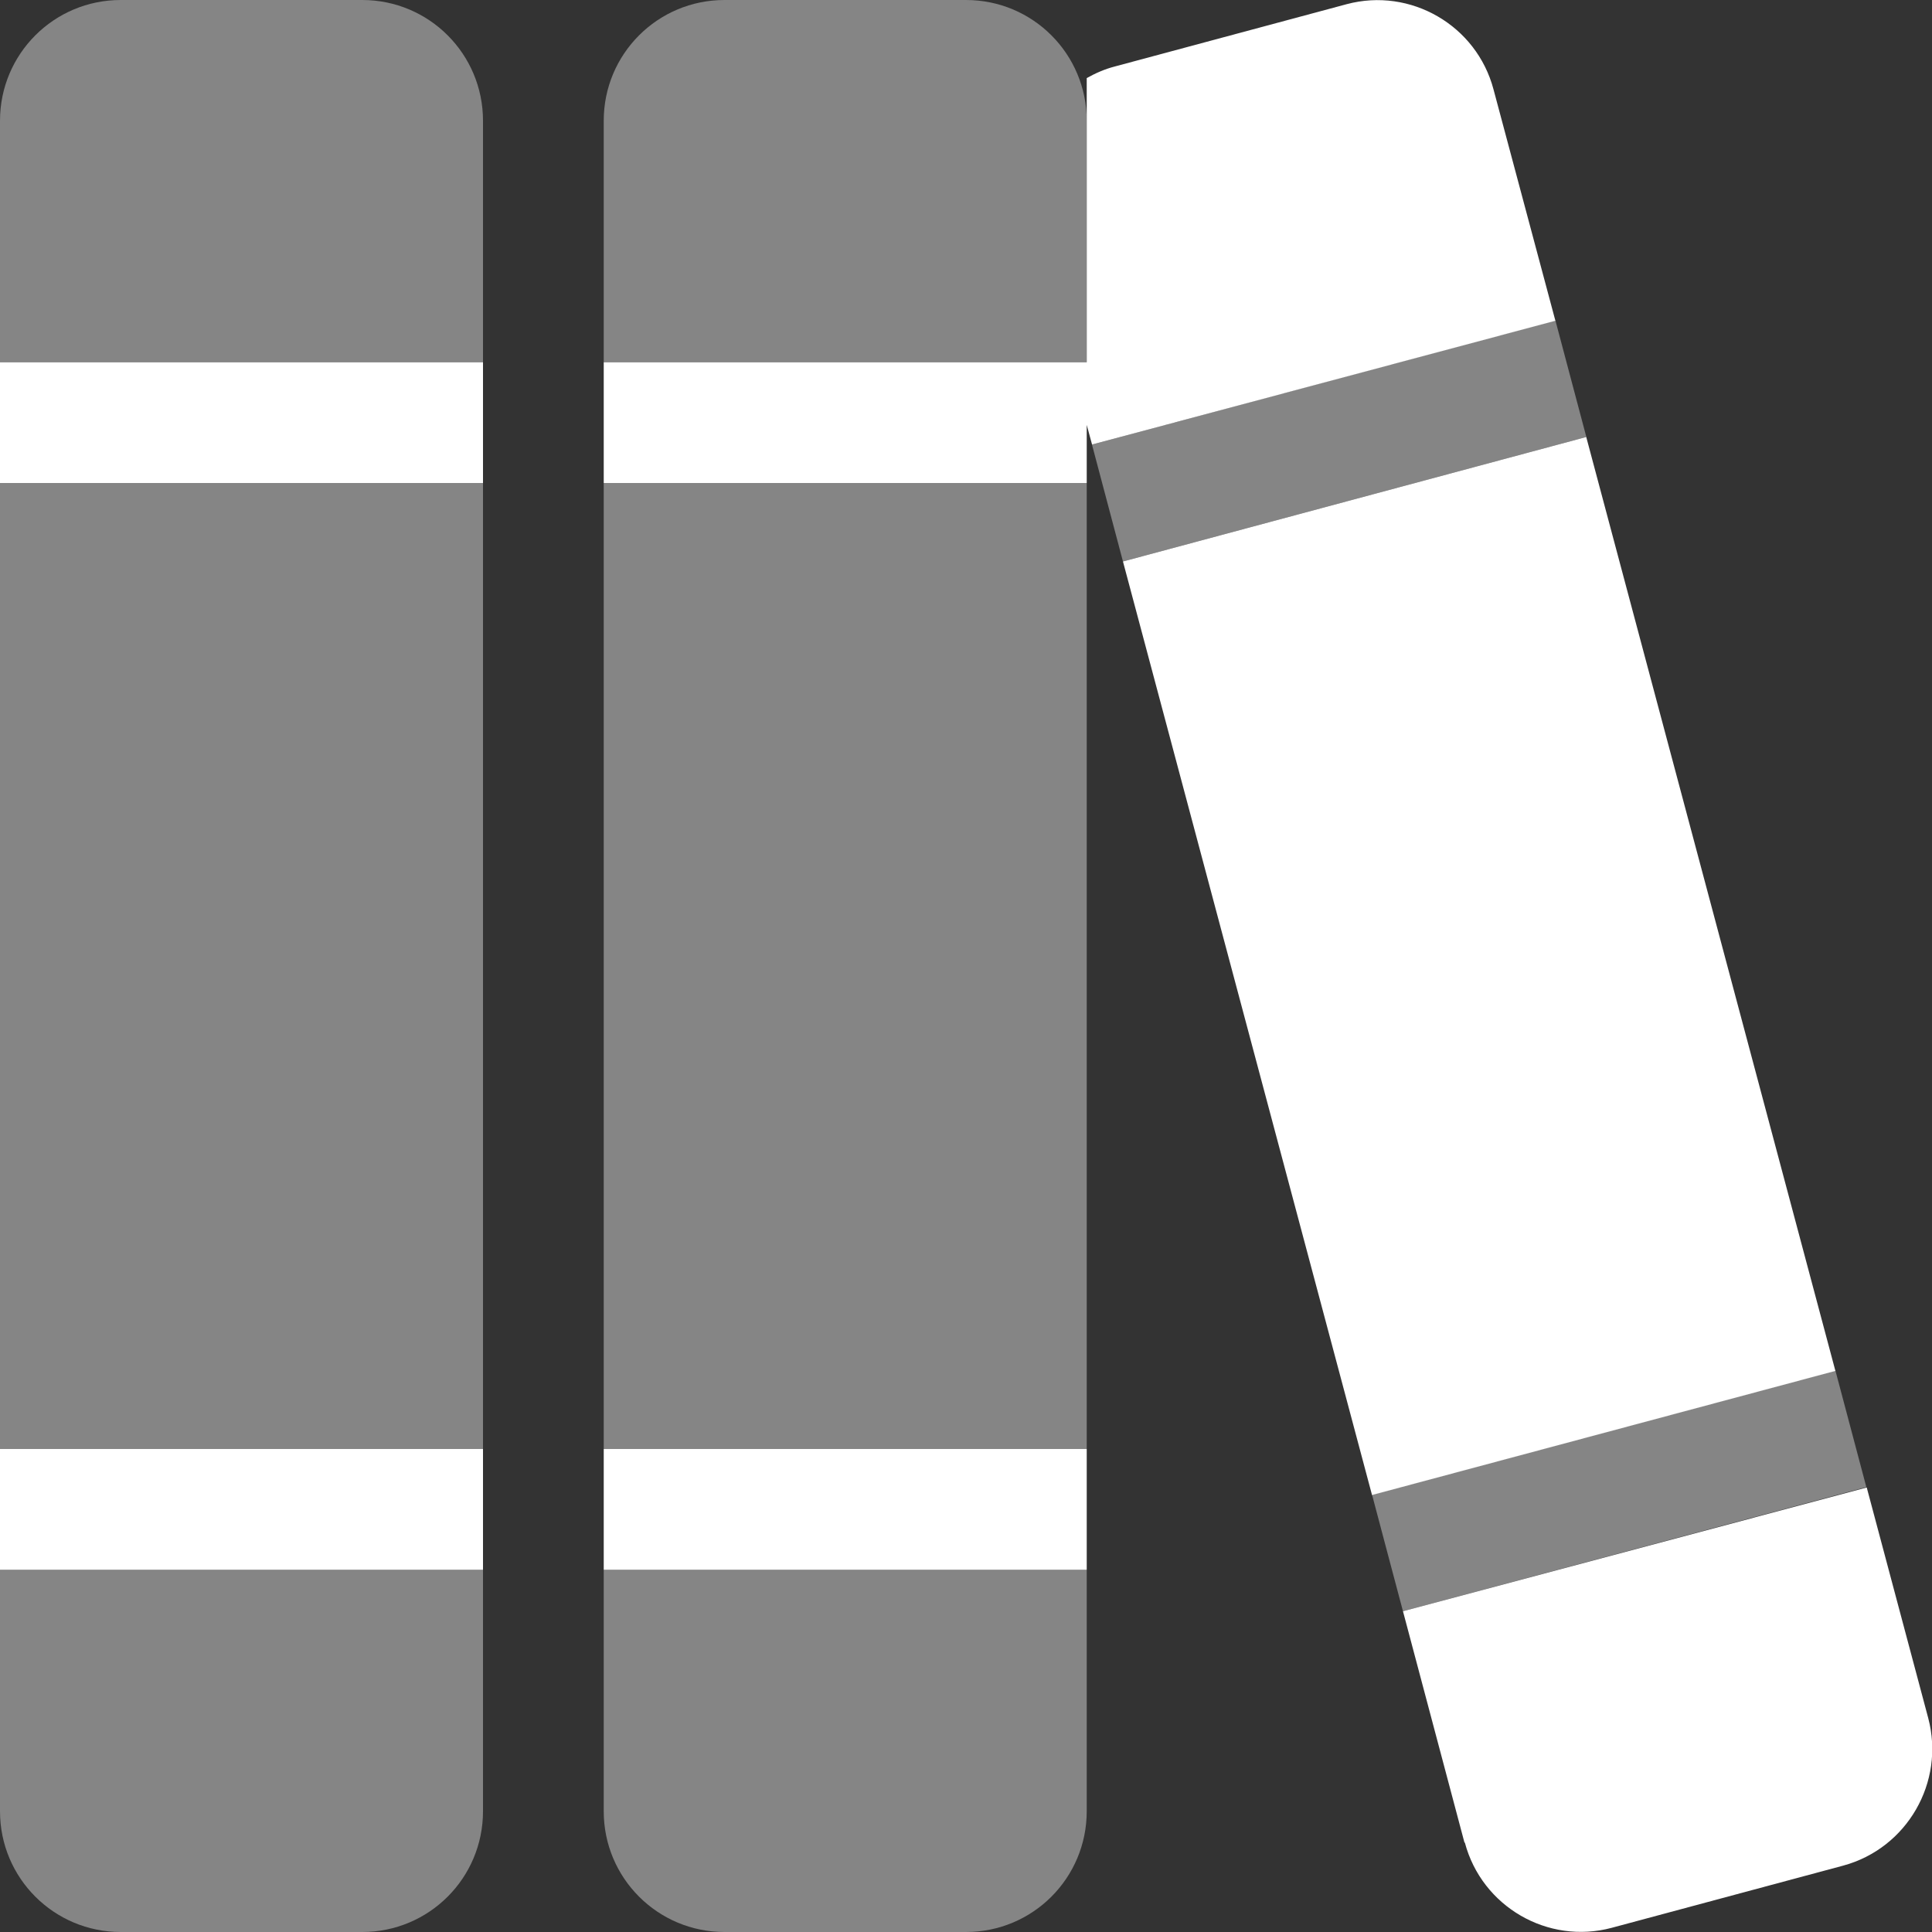
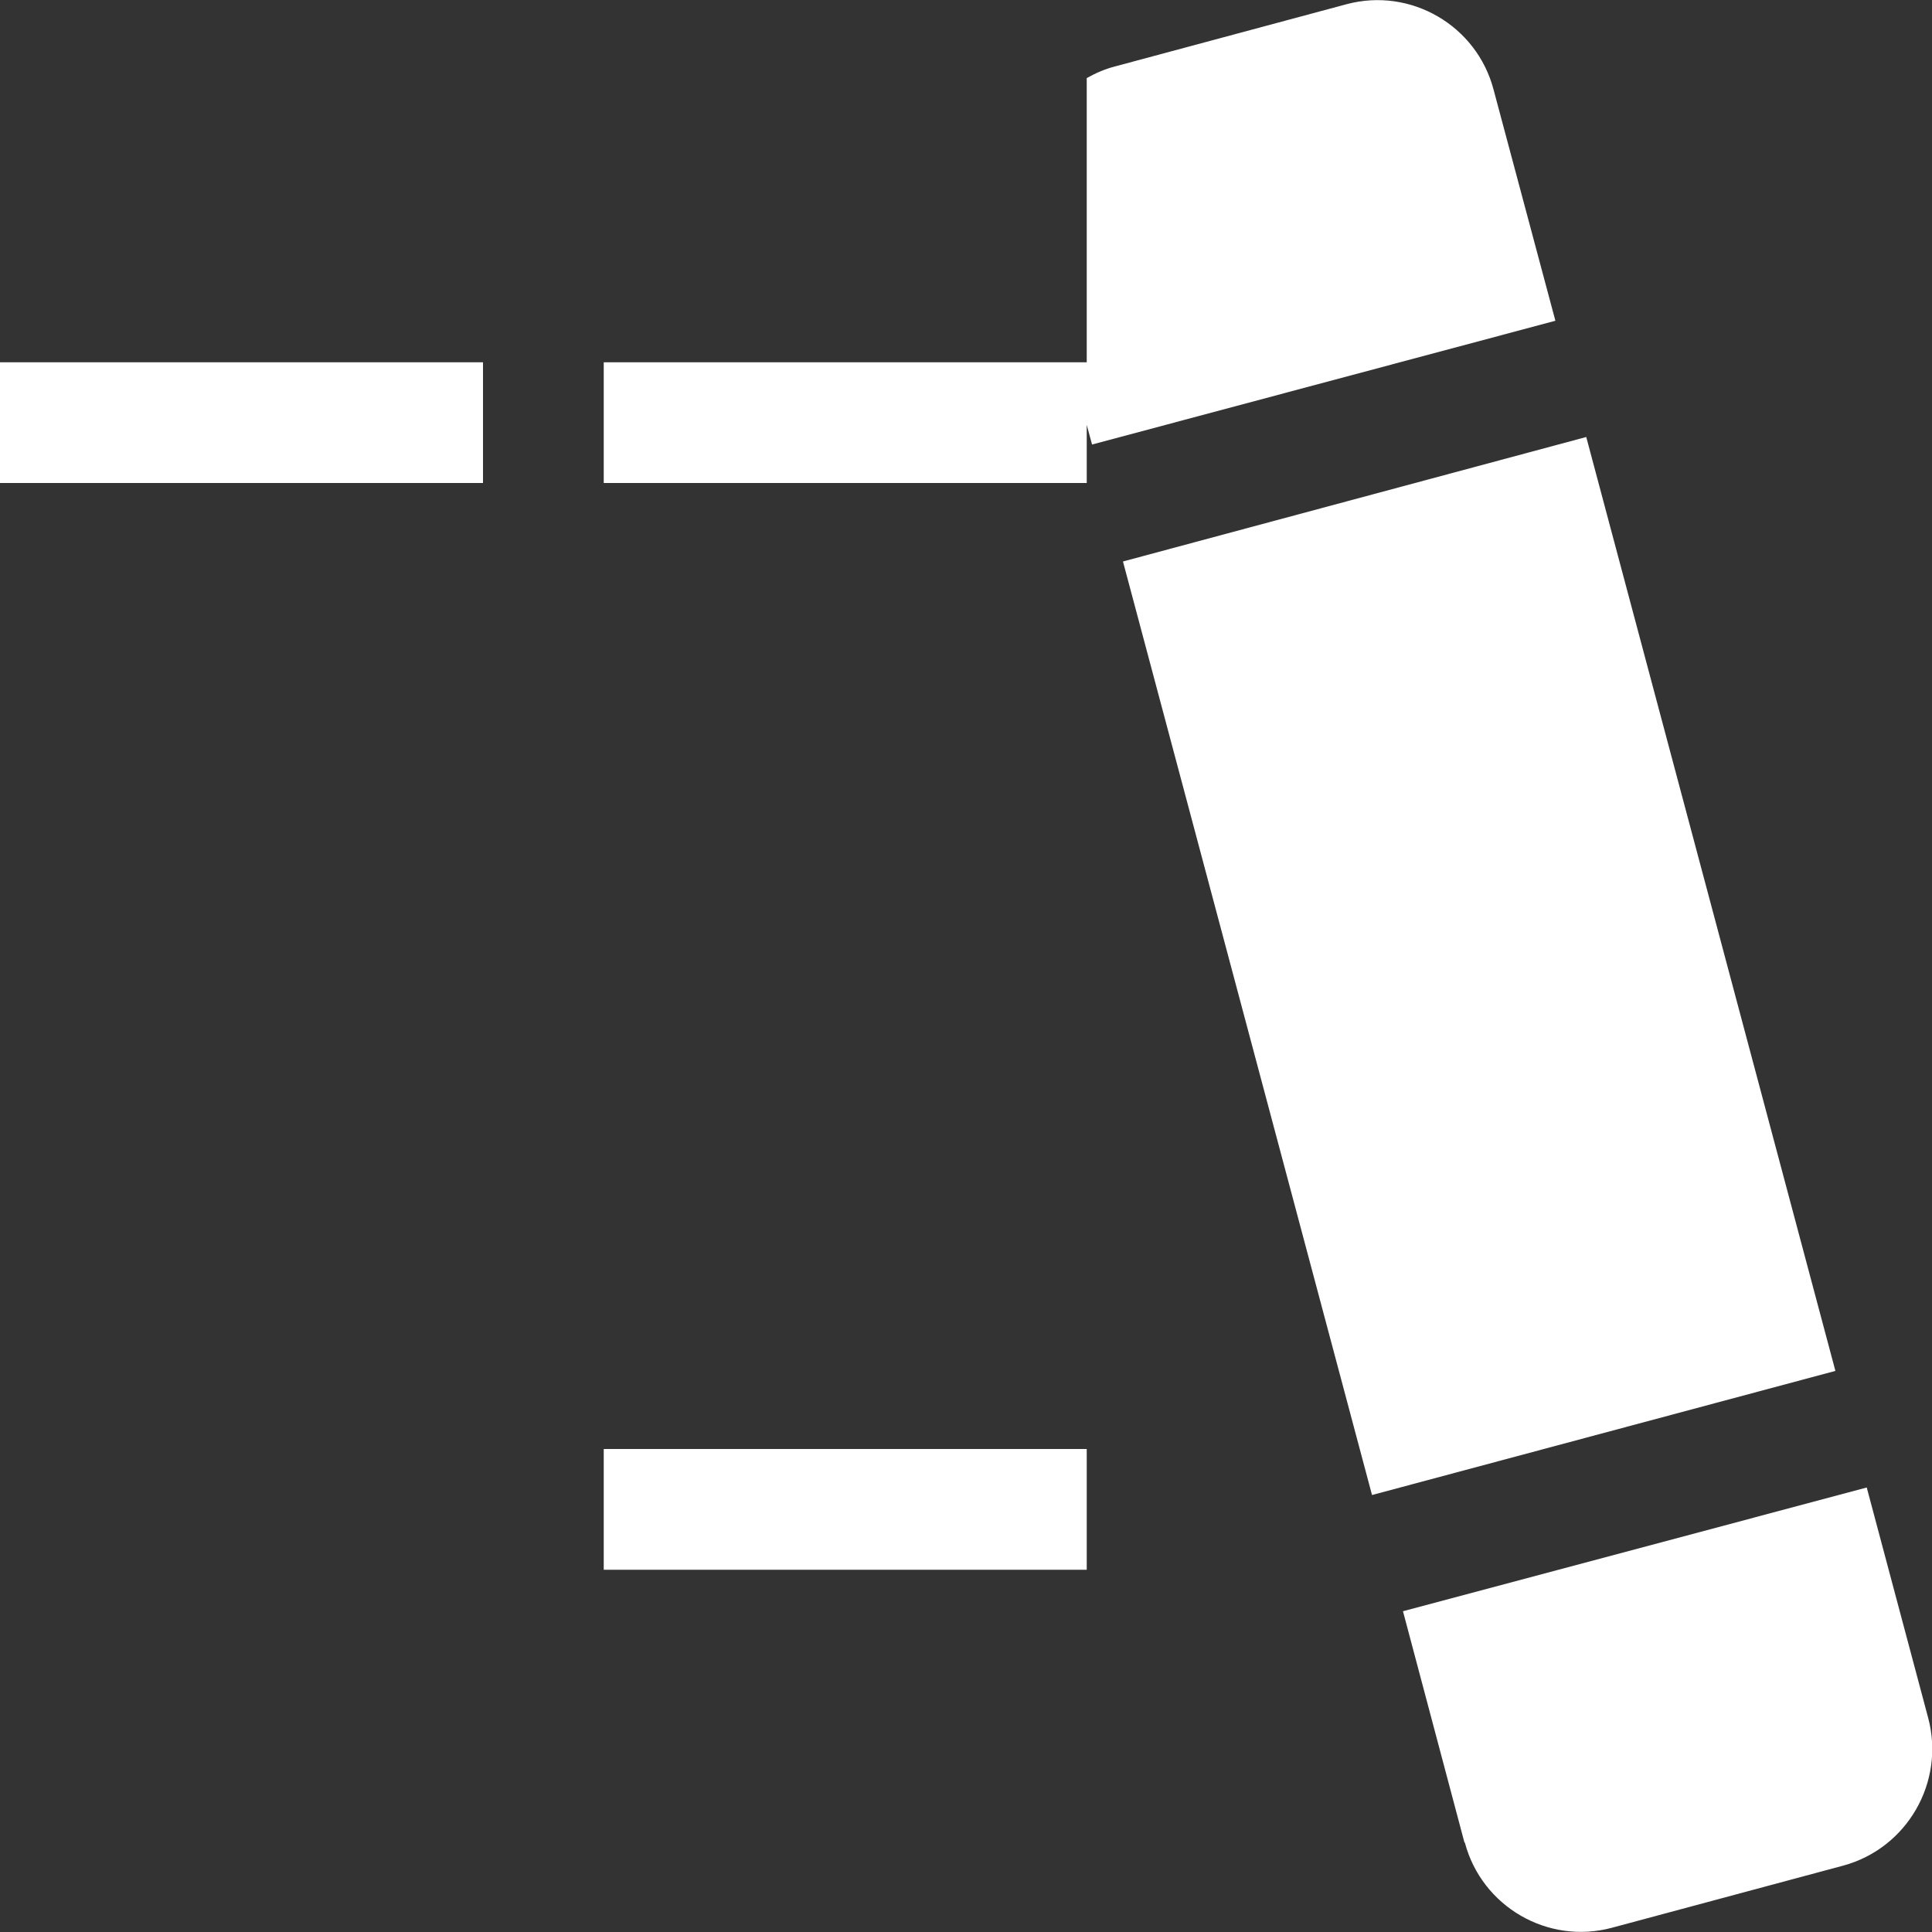
<svg xmlns="http://www.w3.org/2000/svg" width="45" height="45" viewBox="0 0 45 45" fill="none">
  <rect x="0" y="0" width="45" height="45" fill="#333333" stroke="none" />
  <g clip-path="url(#clip0_2486_371)">
-     <path opacity="0.4" d="M0 2.812C0 1.257 1.257 0 2.812 0H8.438C9.993 0 11.25 1.257 11.25 2.812V8.438H0V2.812ZM0 11.25H11.25V33.75H0V11.25ZM0 36.562H11.25V42.188C11.25 43.743 9.993 45 8.438 45H2.812C1.257 45 0 43.743 0 42.188V36.562ZM14.062 2.812C14.062 1.257 15.319 0 16.875 0H22.5C24.056 0 25.312 1.257 25.312 2.812V8.438H14.062V2.812ZM14.062 11.25H25.312V33.75H14.062V11.25ZM14.062 36.562H25.312V42.188C25.312 43.743 24.056 45 22.5 45H16.875C15.319 45 14.062 43.743 14.062 42.188V36.562ZM25.436 10.354C29.03 9.387 32.625 8.429 36.228 7.462L36.949 10.178L26.156 13.078L25.436 10.362V10.354ZM31.957 34.813C35.552 33.847 39.147 32.889 42.75 31.922L43.471 34.638L32.678 37.529C32.44 36.624 32.194 35.719 31.957 34.813Z" fill="white" />
-     <path d="M25.312 9.897L25.436 10.354L36.228 7.471L34.787 2.083C34.392 0.589 32.853 -0.299 31.368 0.097L25.972 1.547C25.734 1.608 25.515 1.705 25.312 1.819V8.438H14.062V11.25H25.312V9.897ZM36.949 10.178L26.156 13.078L31.957 34.822L42.75 31.931L36.949 10.187V10.178ZM34.119 42.917C34.515 44.411 36.053 45.299 37.538 44.903L42.935 43.453C44.42 43.049 45.308 41.511 44.912 40.017L43.48 34.647L32.678 37.529L34.11 42.917H34.119ZM0 8.438V11.25H11.25V8.438H0ZM11.25 33.75H0V36.563H11.25V33.75ZM25.312 33.75H14.062V36.563H25.312V33.75Z" fill="white" />
+     <path d="M25.312 9.897L25.436 10.354L36.228 7.471L34.787 2.083C34.392 0.589 32.853 -0.299 31.368 0.097L25.972 1.547C25.734 1.608 25.515 1.705 25.312 1.819V8.438H14.062V11.25H25.312V9.897ZM36.949 10.178L26.156 13.078L31.957 34.822L42.75 31.931L36.949 10.187V10.178ZM34.119 42.917C34.515 44.411 36.053 45.299 37.538 44.903L42.935 43.453C44.42 43.049 45.308 41.511 44.912 40.017L43.48 34.647L32.678 37.529L34.11 42.917H34.119ZM0 8.438V11.25H11.25V8.438H0ZM11.25 33.75H0V36.563V33.75ZM25.312 33.75H14.062V36.563H25.312V33.75Z" fill="white" />
  </g>
  <defs>
    <clipPath id="clip0_2486_371">
      <rect width="45" height="45" fill="white" />
    </clipPath>
  </defs>
</svg>